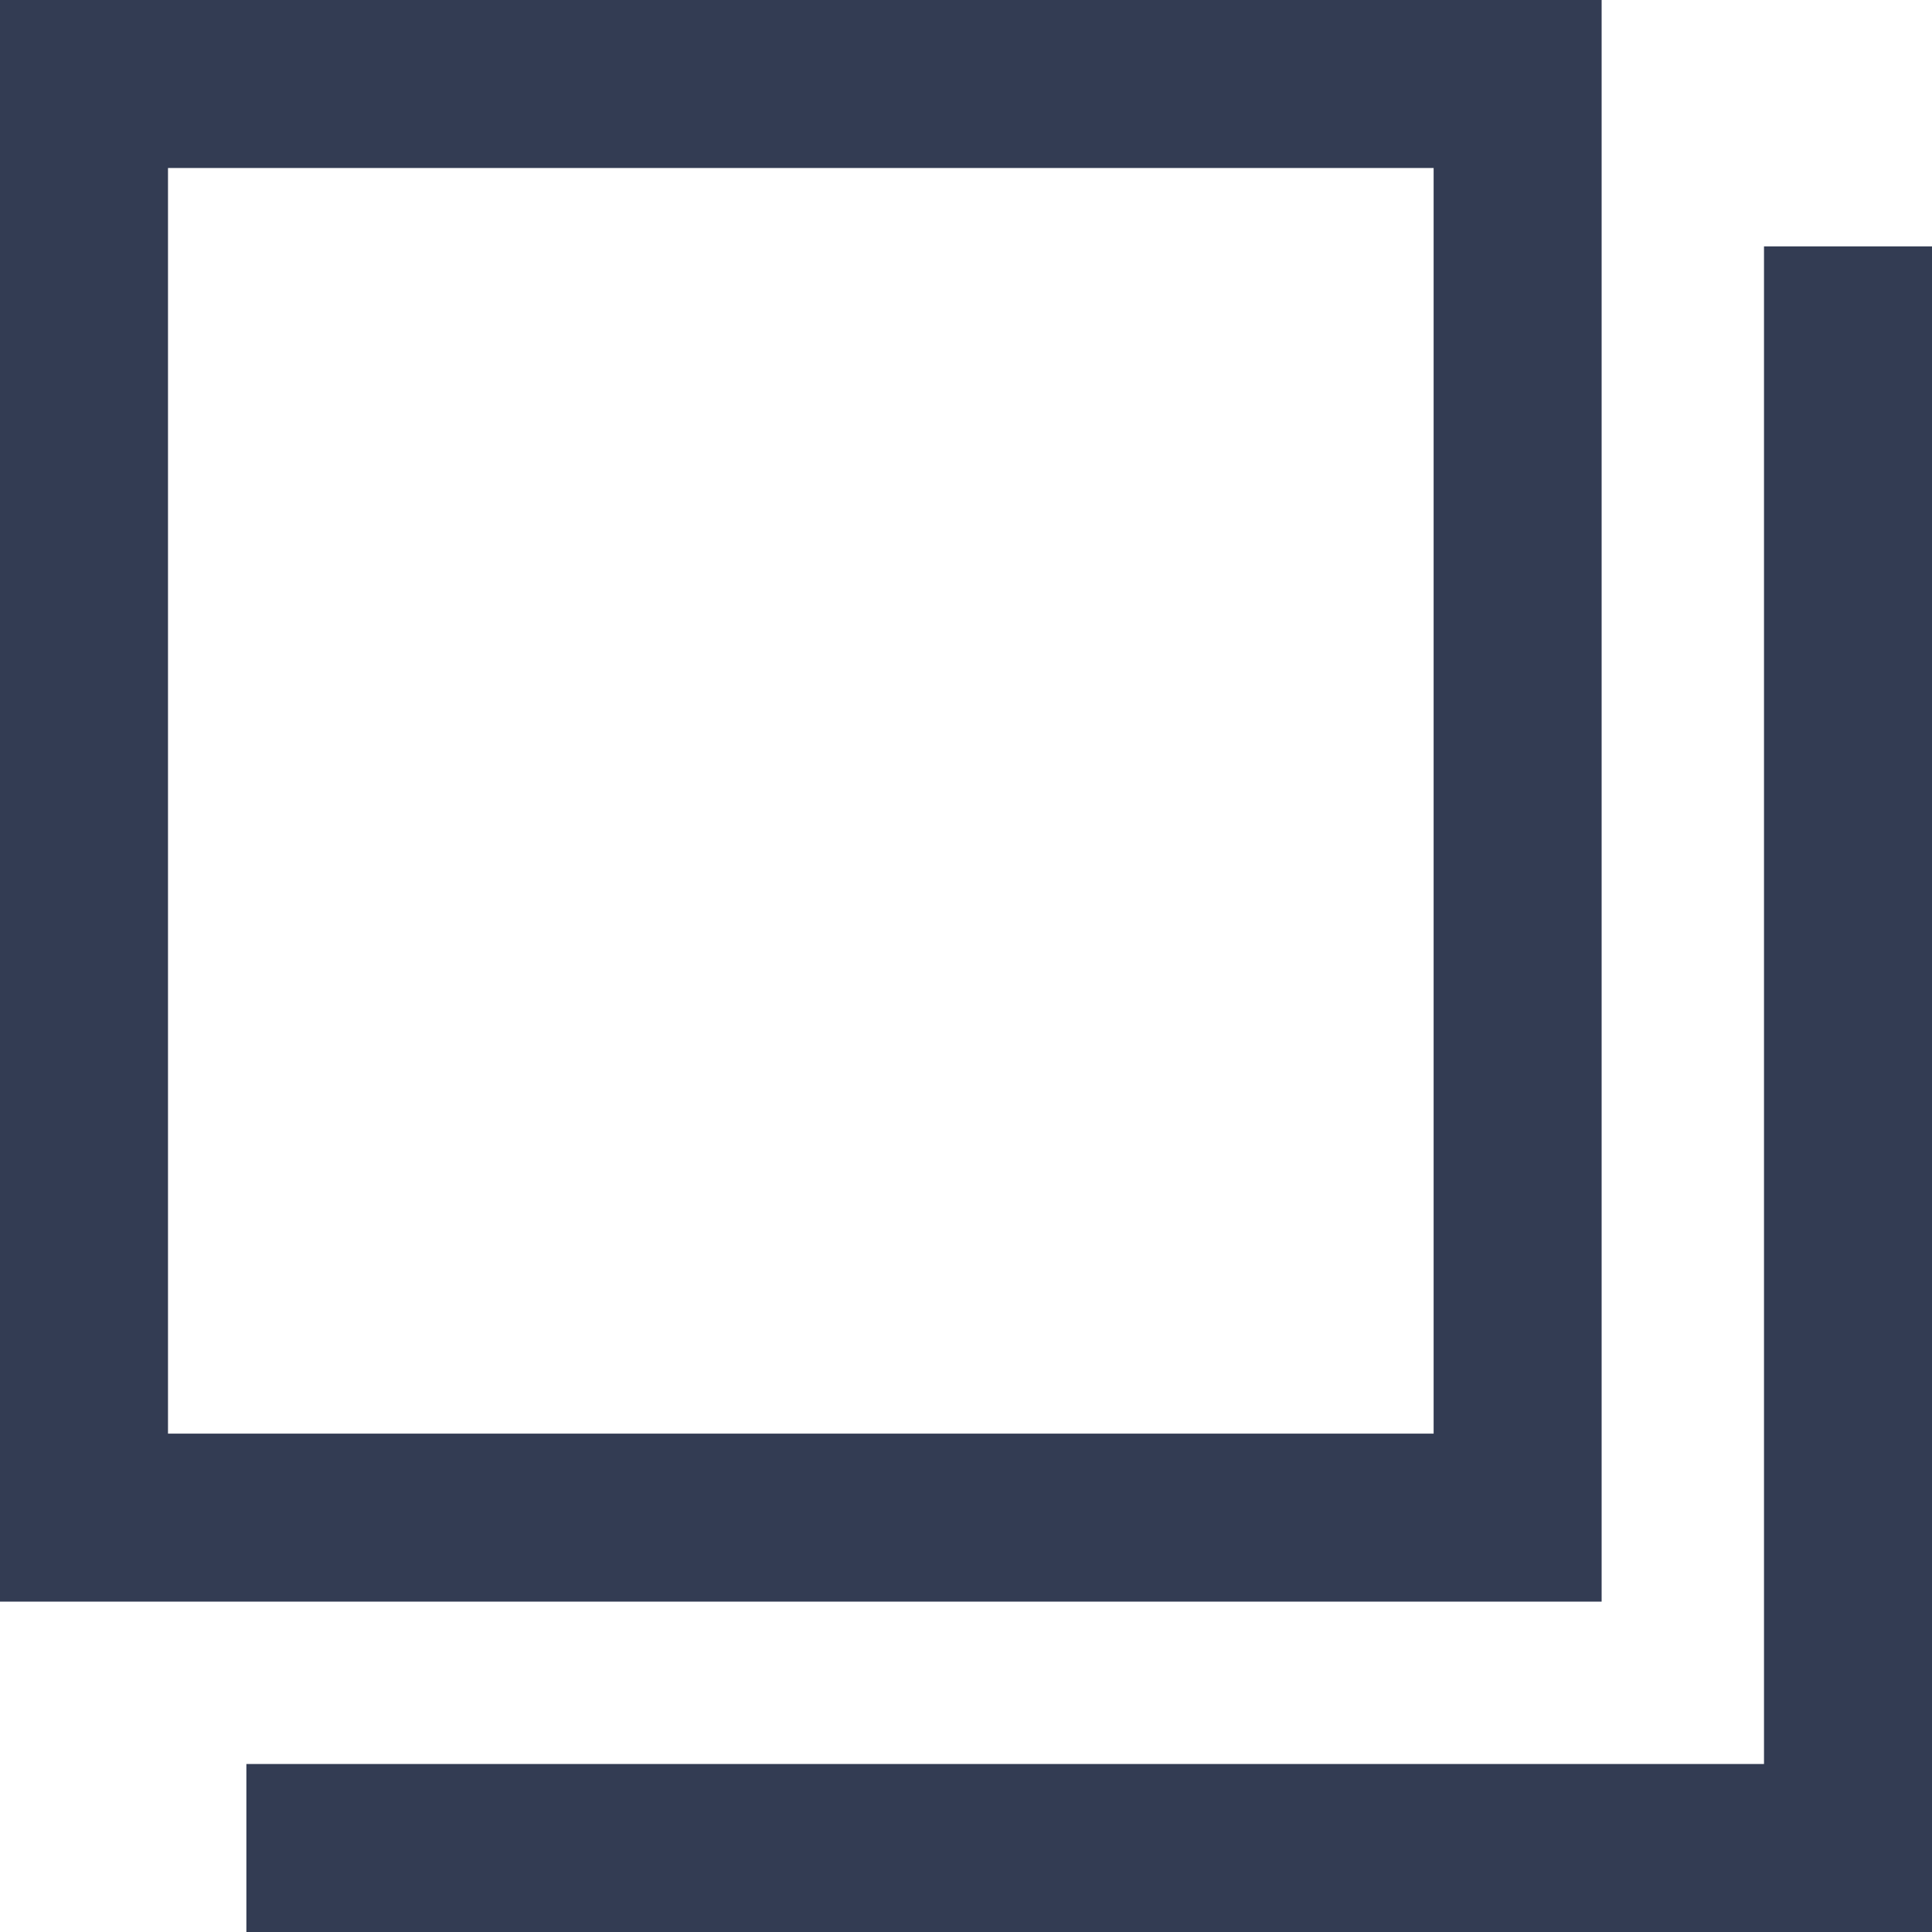
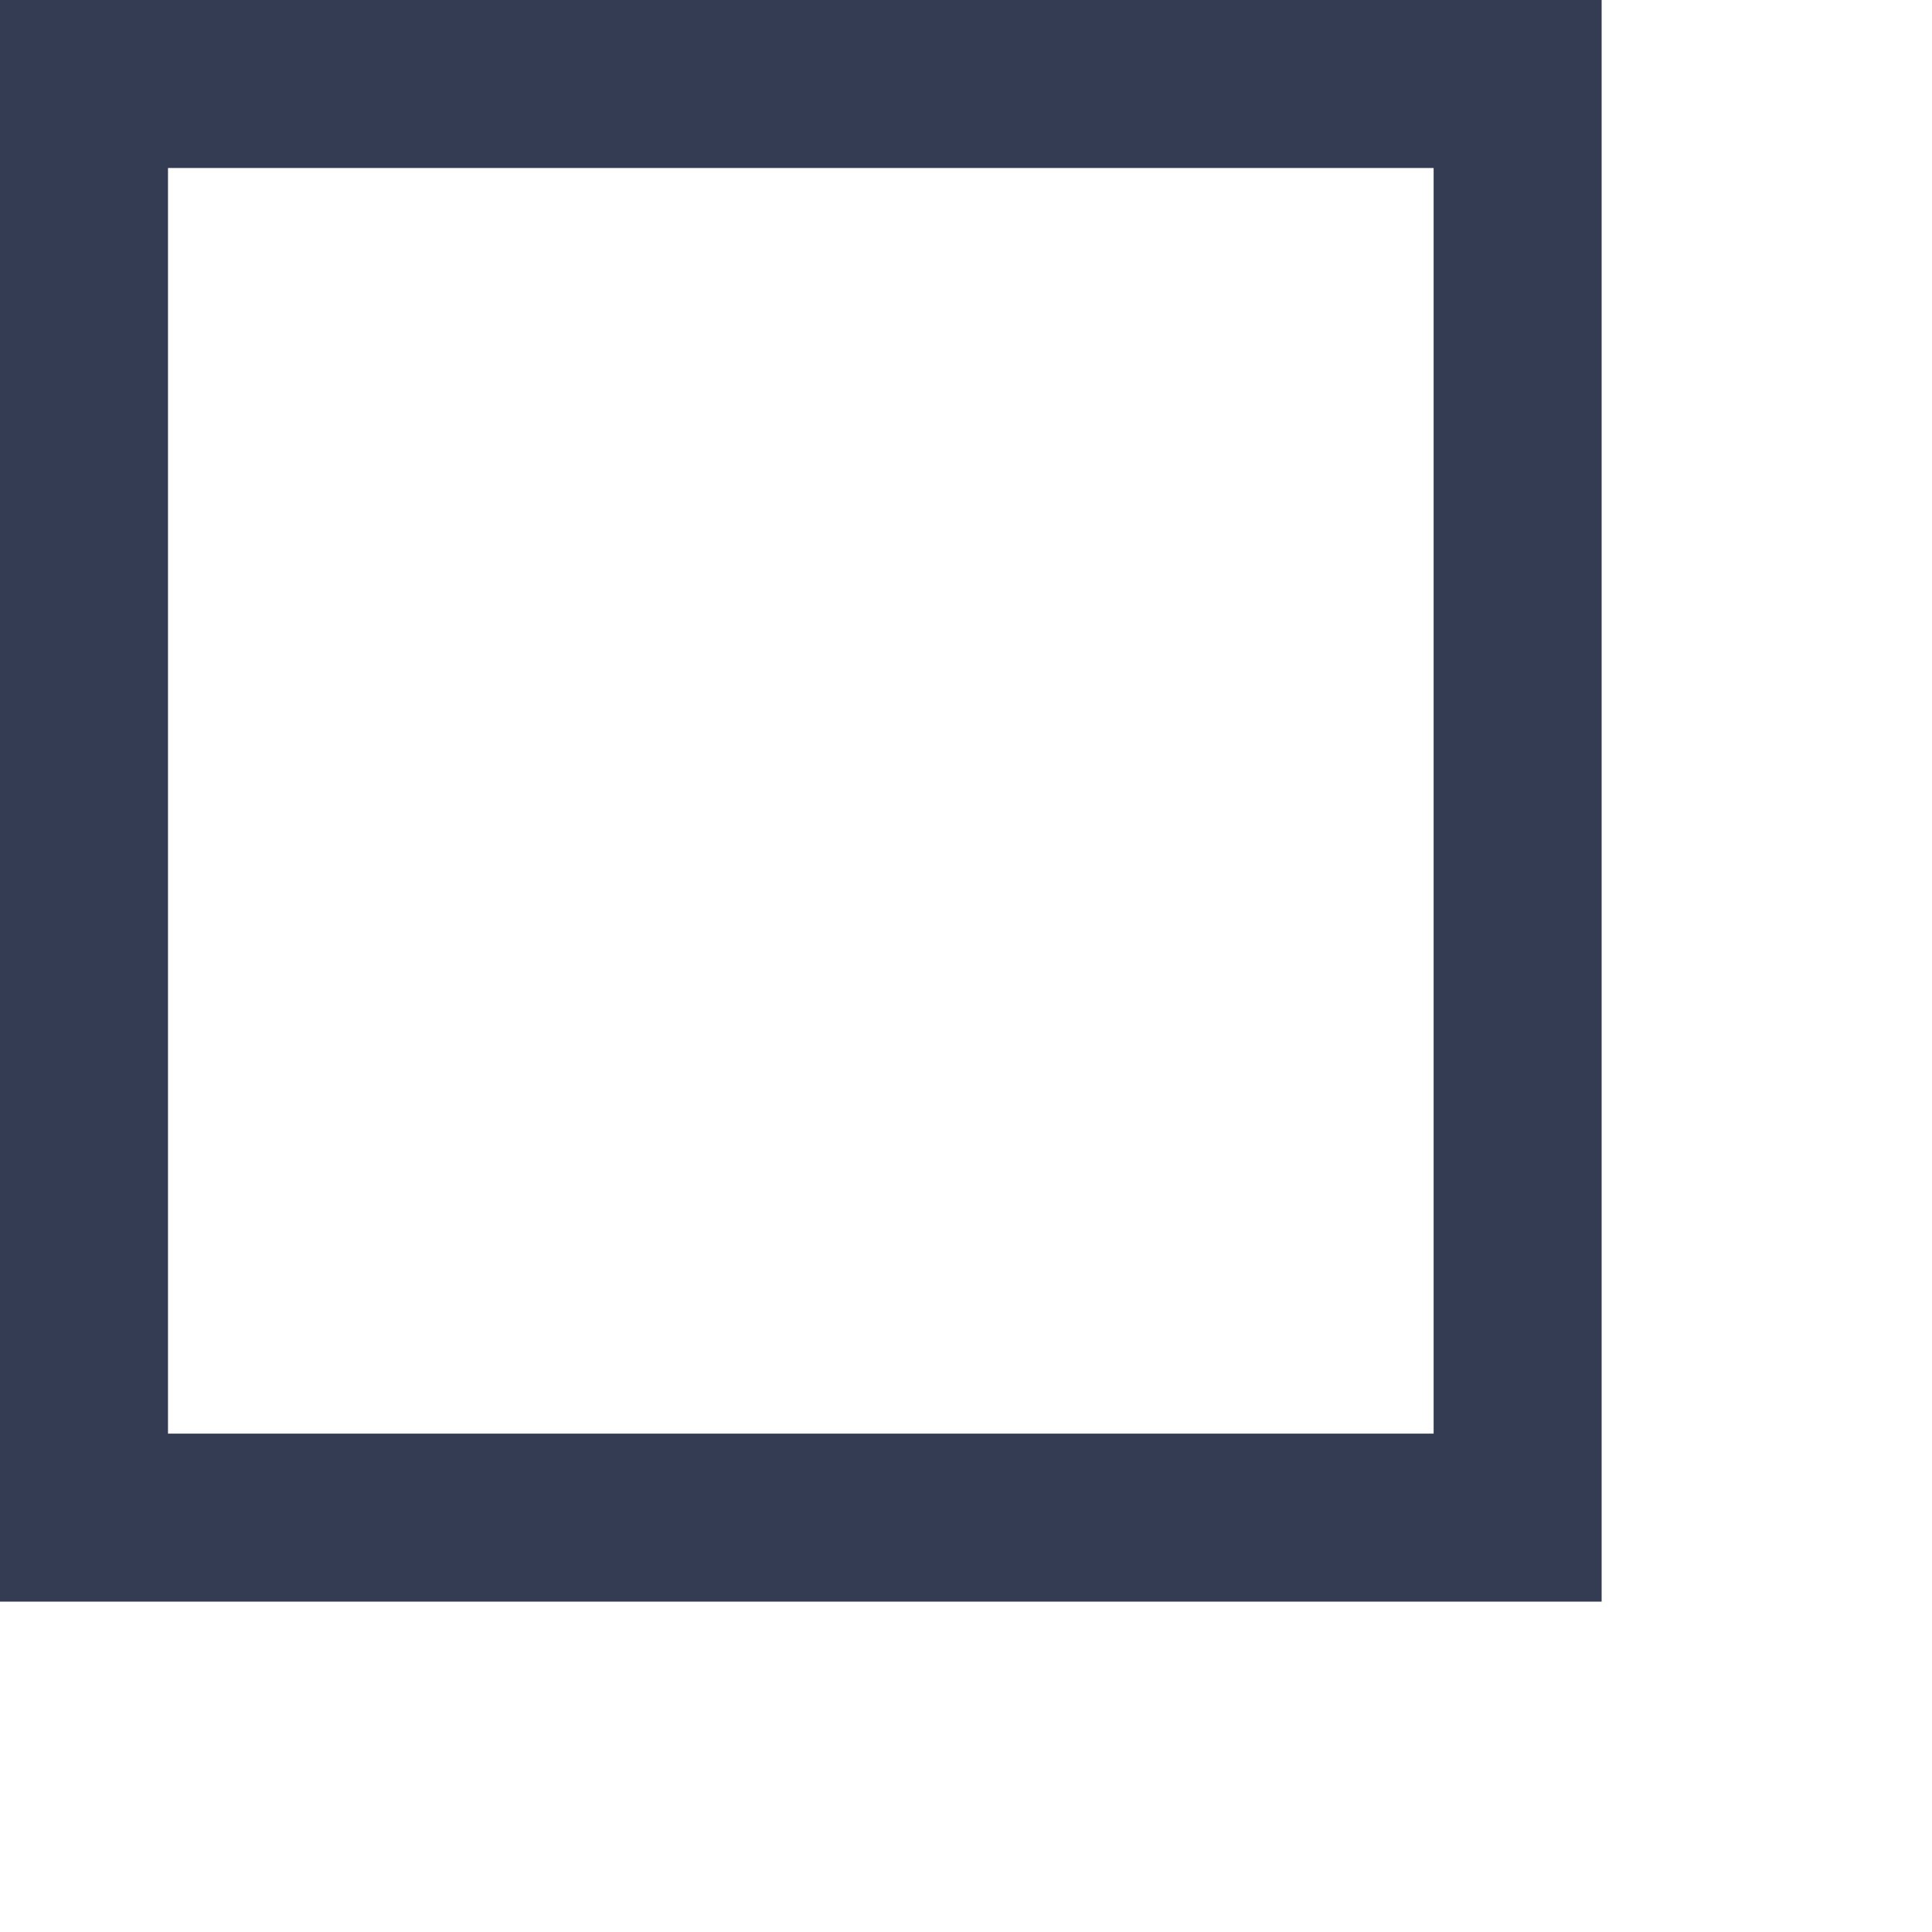
<svg xmlns="http://www.w3.org/2000/svg" width="23" height="23" viewBox="0 0 23 23">
  <g id="グループ_2758" data-name="グループ 2758" transform="translate(-205 -458.034)">
    <path id="長方形_2532" data-name="長方形 2532" d="M2,2V17.067H17.067V2H2M0,0H19.067V19.067H0Z" transform="translate(205 458.034)" fill="#333c53" />
-     <path id="パス_6668" data-name="パス 6668" d="M19.067,20.067H-1V0H1V18.067H19.067Z" transform="translate(207.933 480.034) rotate(-90)" fill="#333c53" />
  </g>
</svg>